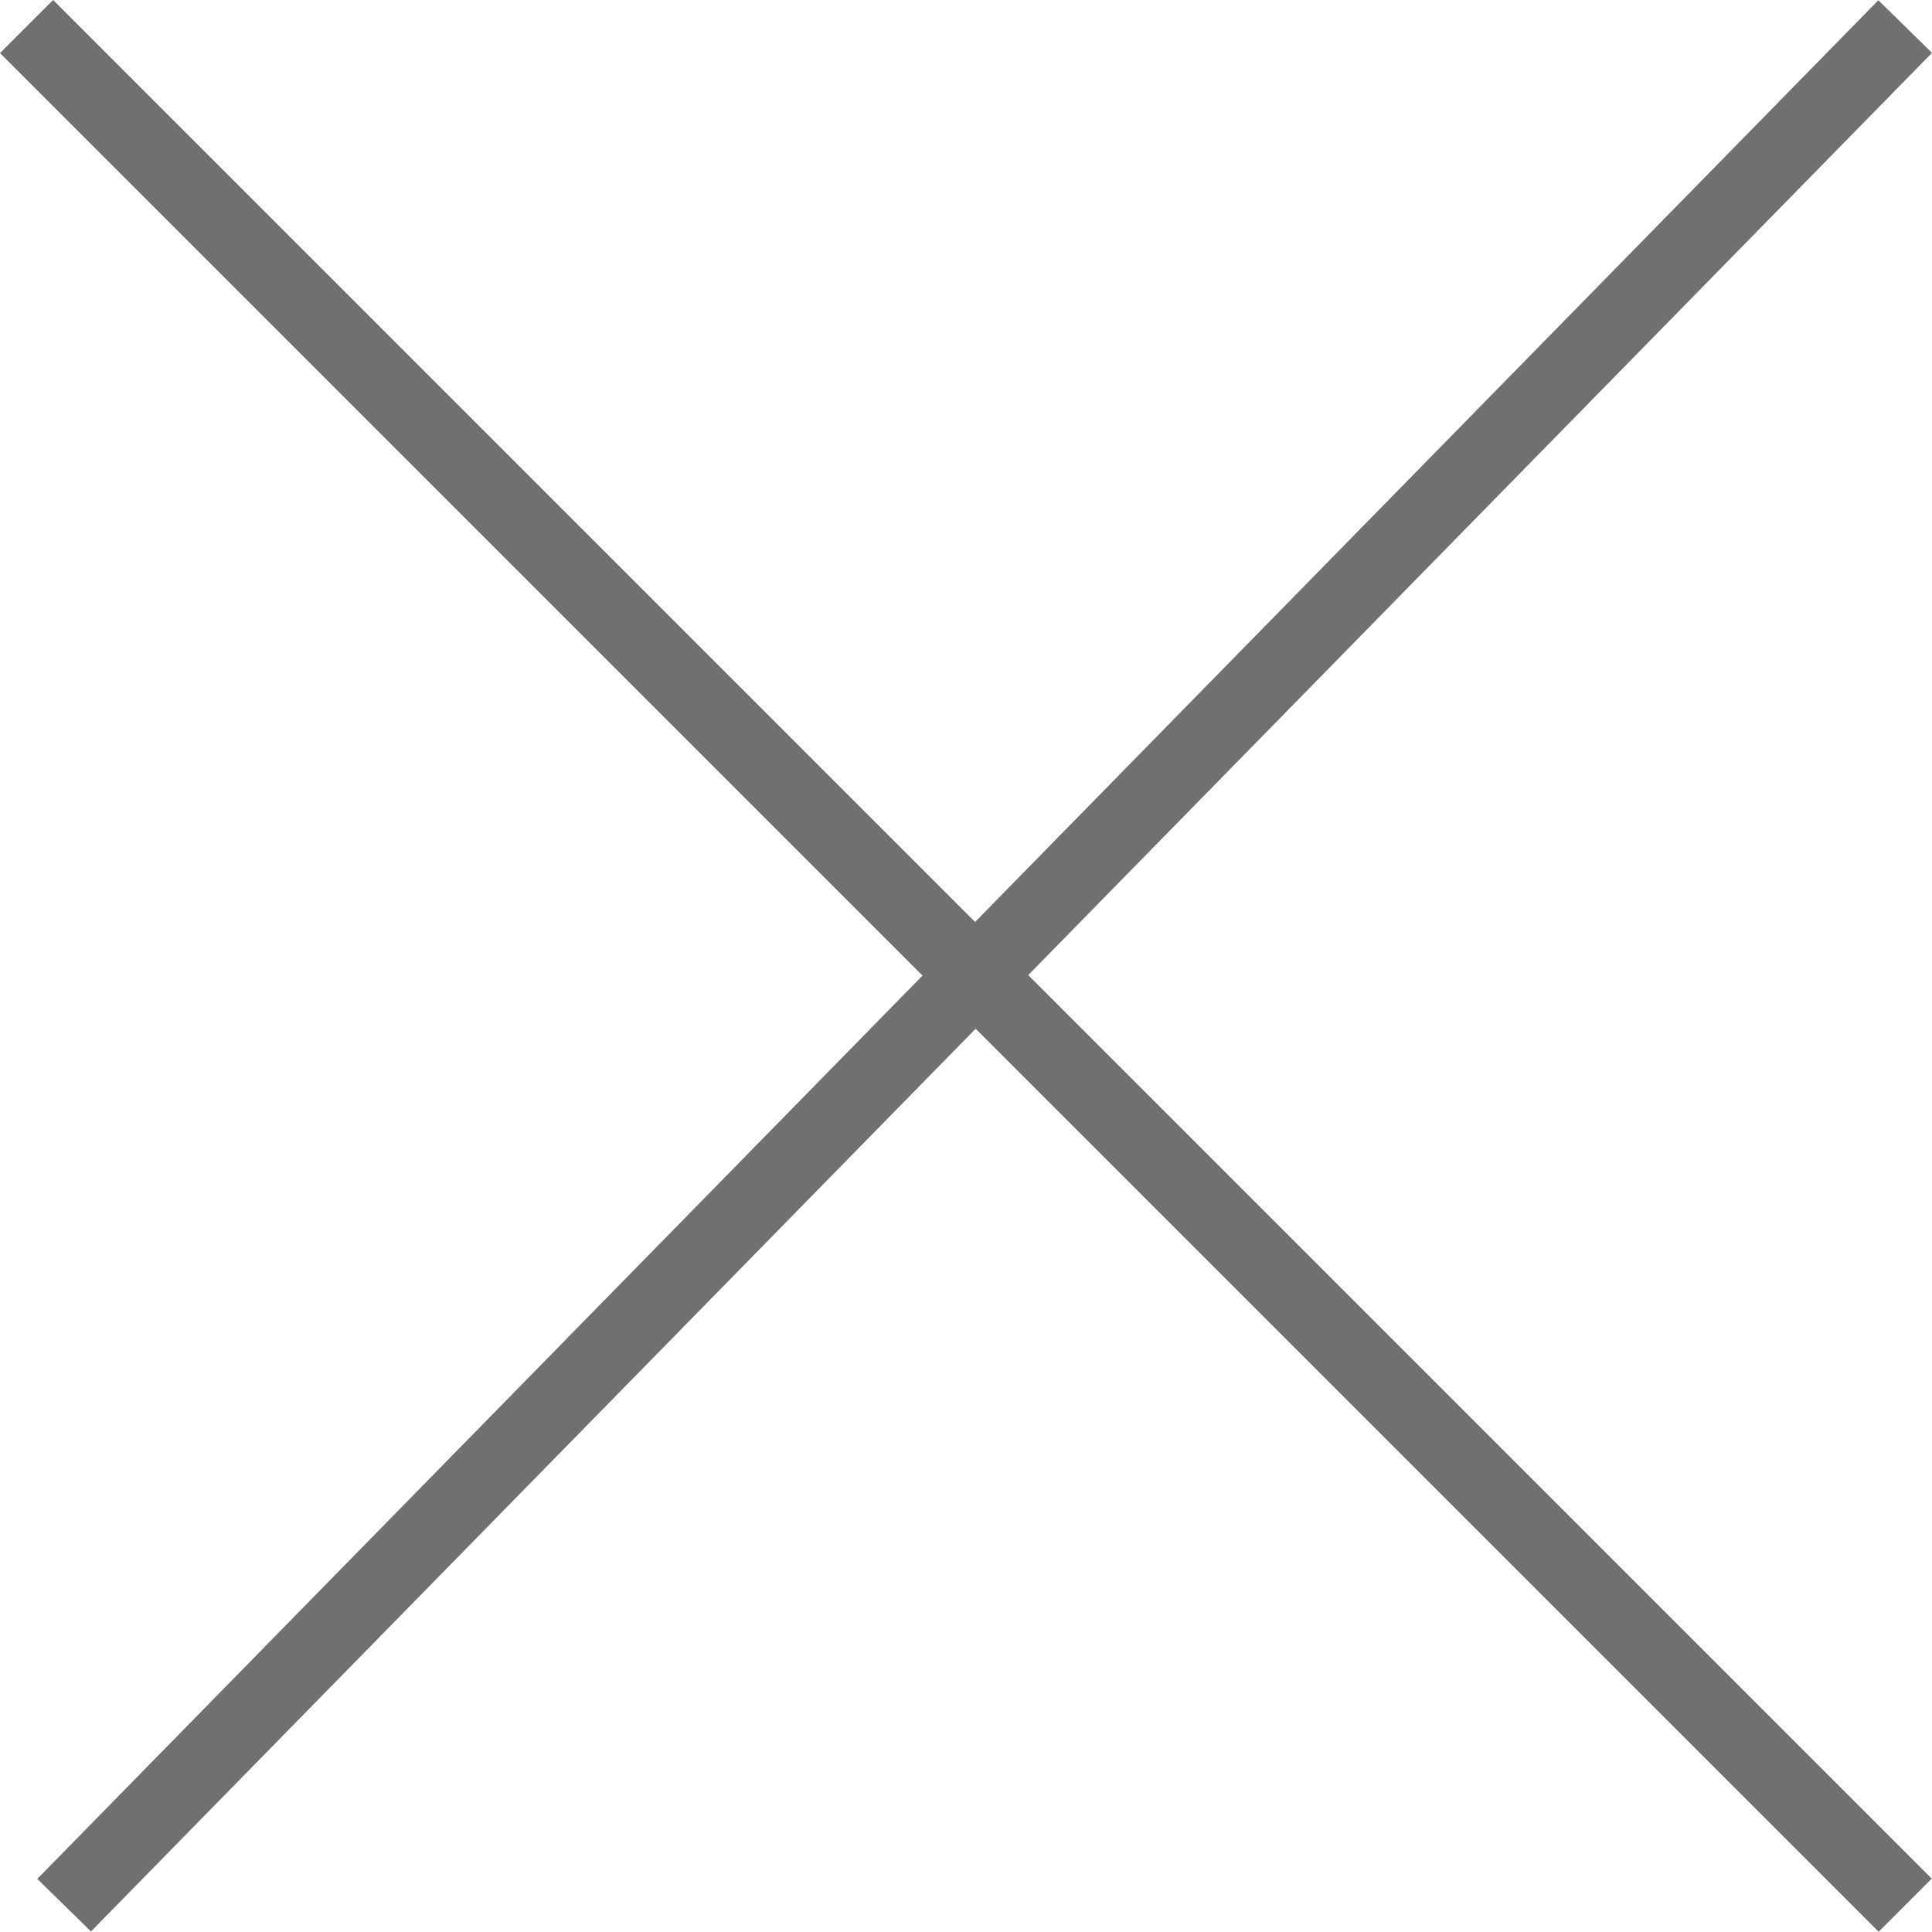
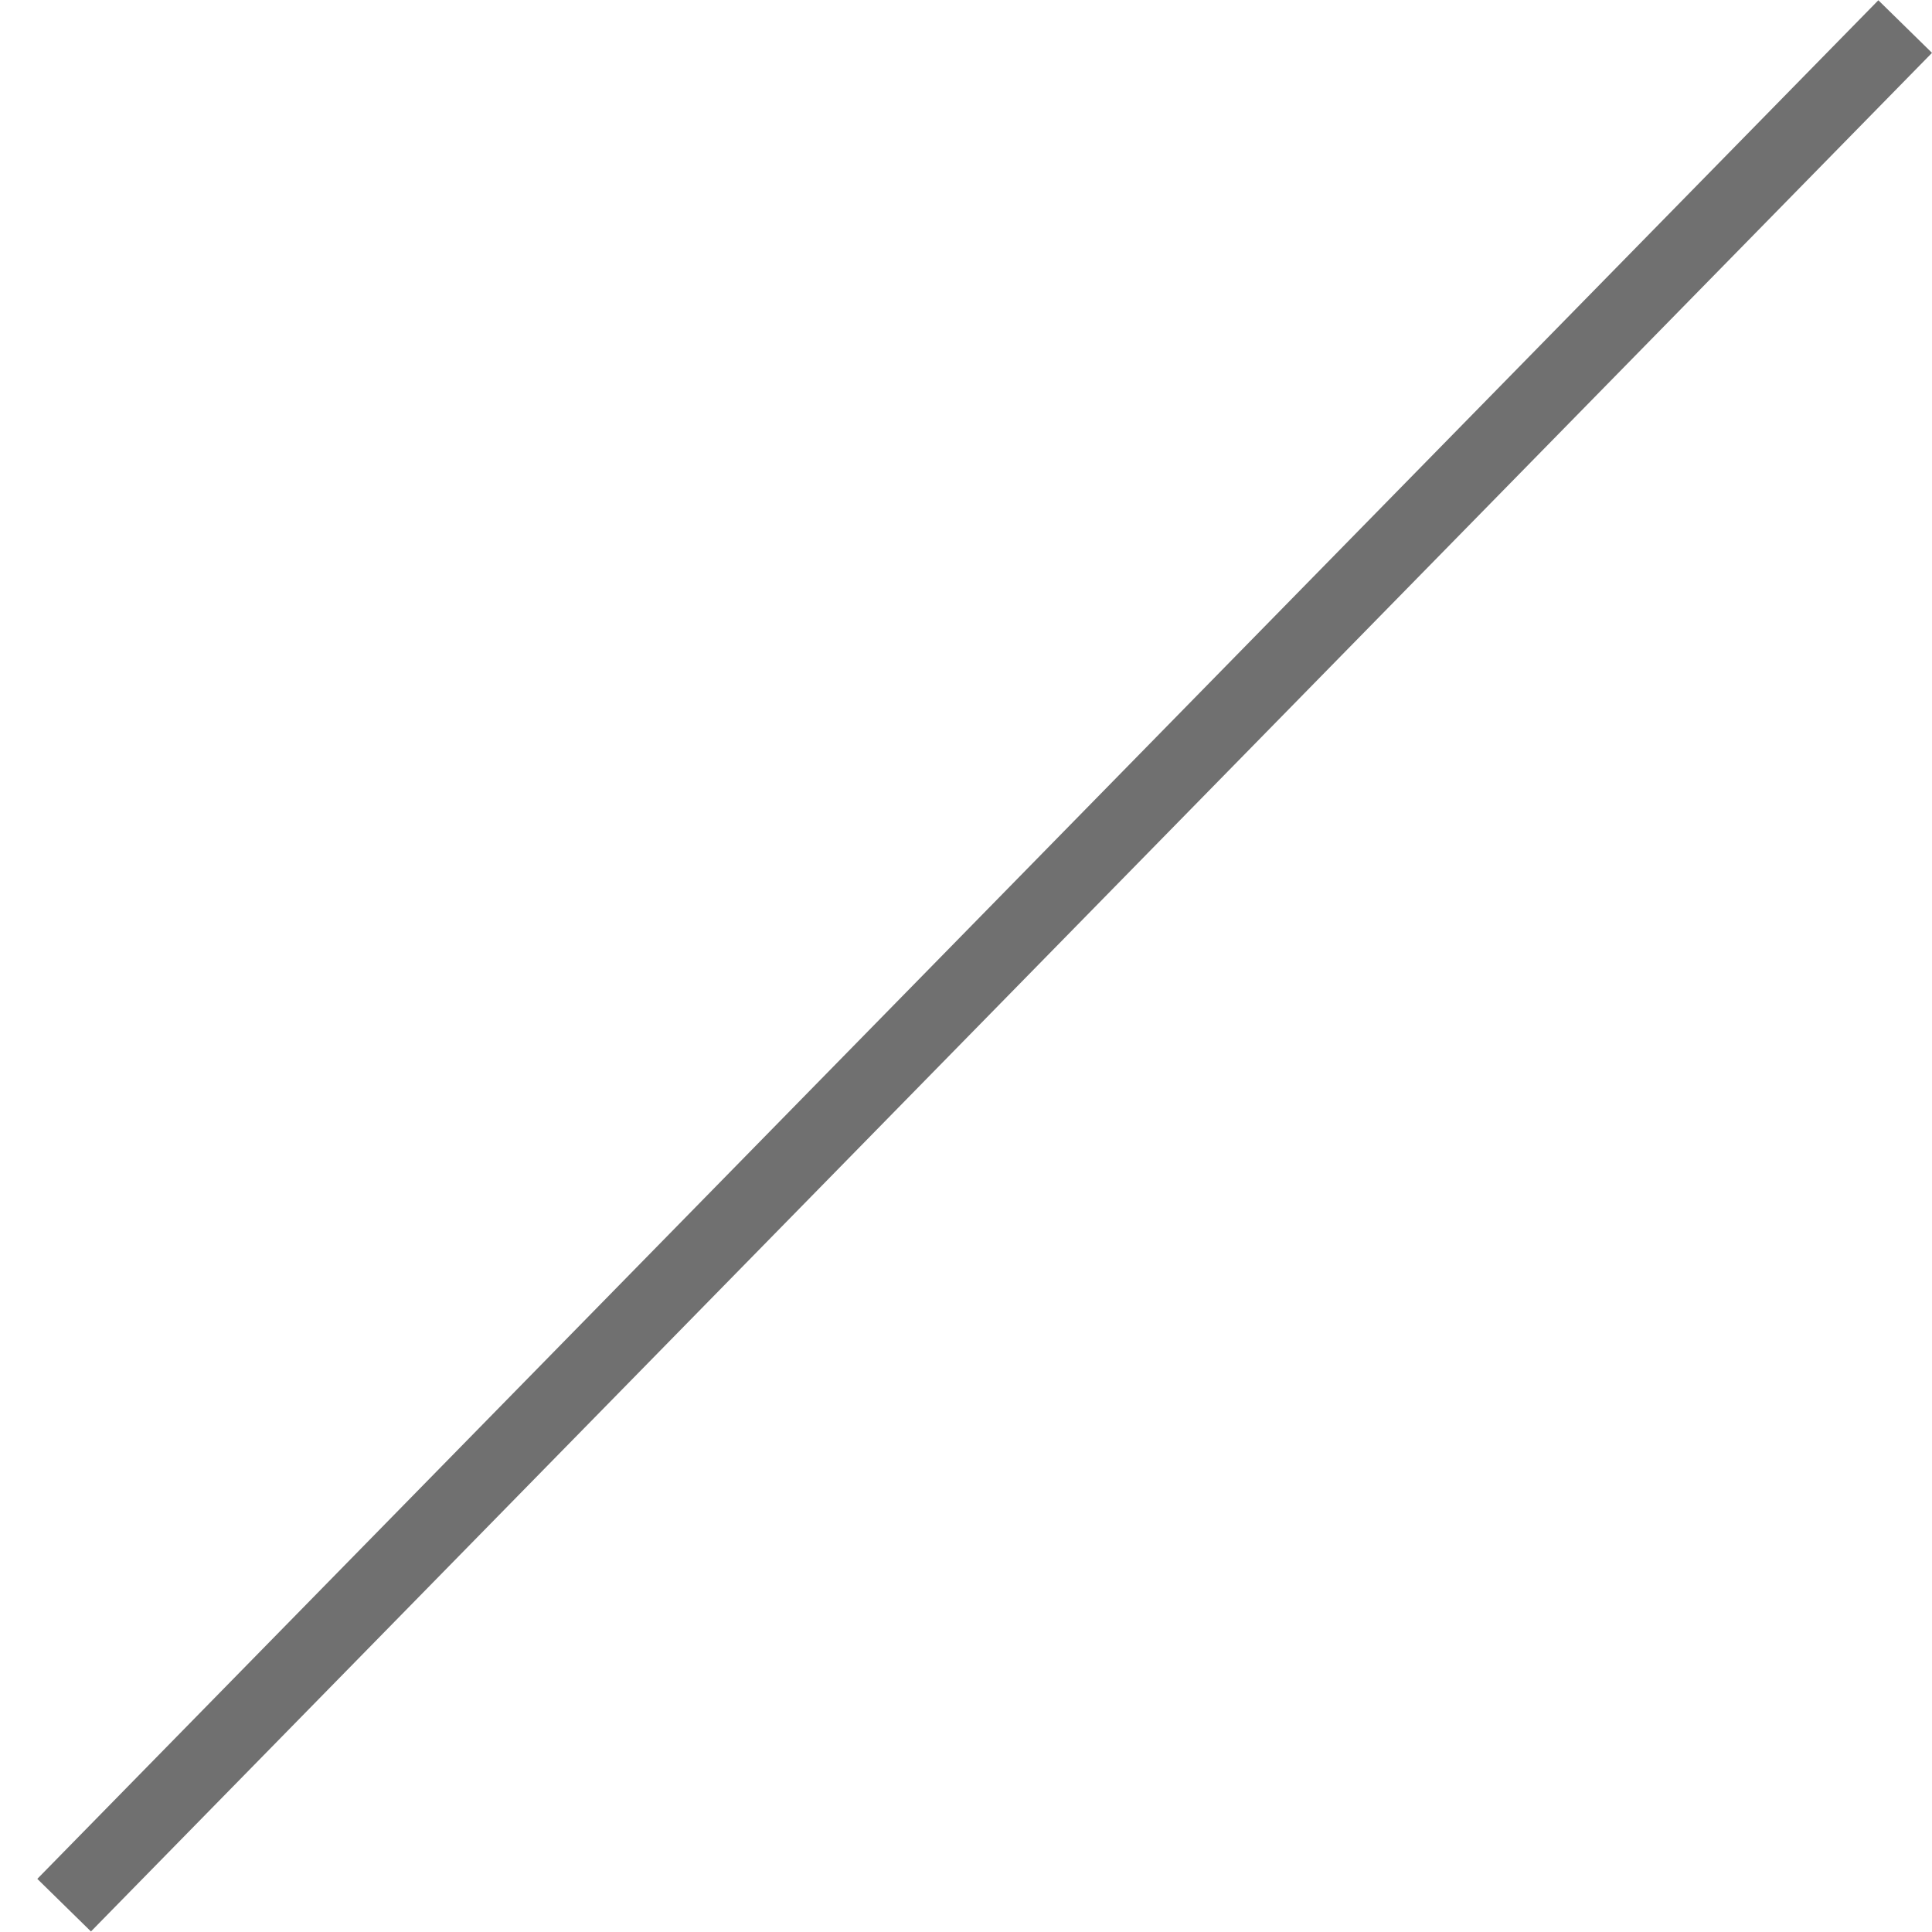
<svg xmlns="http://www.w3.org/2000/svg" width="51.421" height="51.414" viewBox="0 0 51.421 51.414">
  <g id="グループ_5193" data-name="グループ 5193" transform="translate(-708.293 -858.293)">
-     <path id="線_227" data-name="線 227" d="M49.293,50.707l-50-50L.707-.707l50,50Z" transform="translate(709 859)" fill="#707070" />
    <path id="線_228" data-name="線 228" d="M.714,50.7-.714,49.3l49-50L49.714.7Z" transform="translate(710 859)" fill="#707070" />
  </g>
</svg>